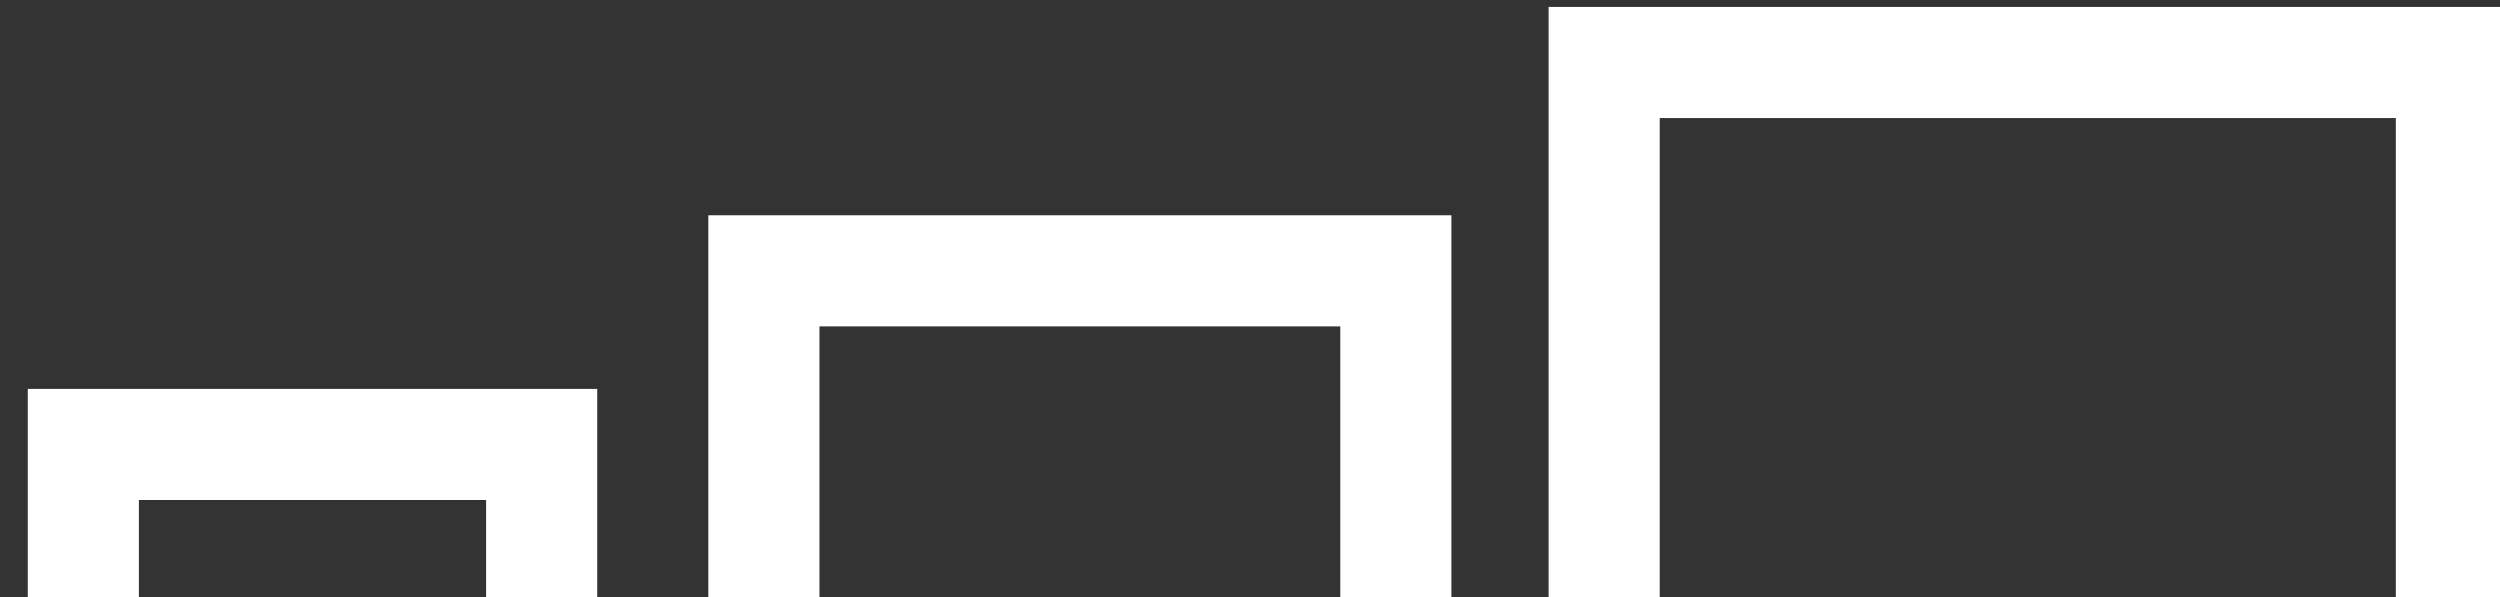
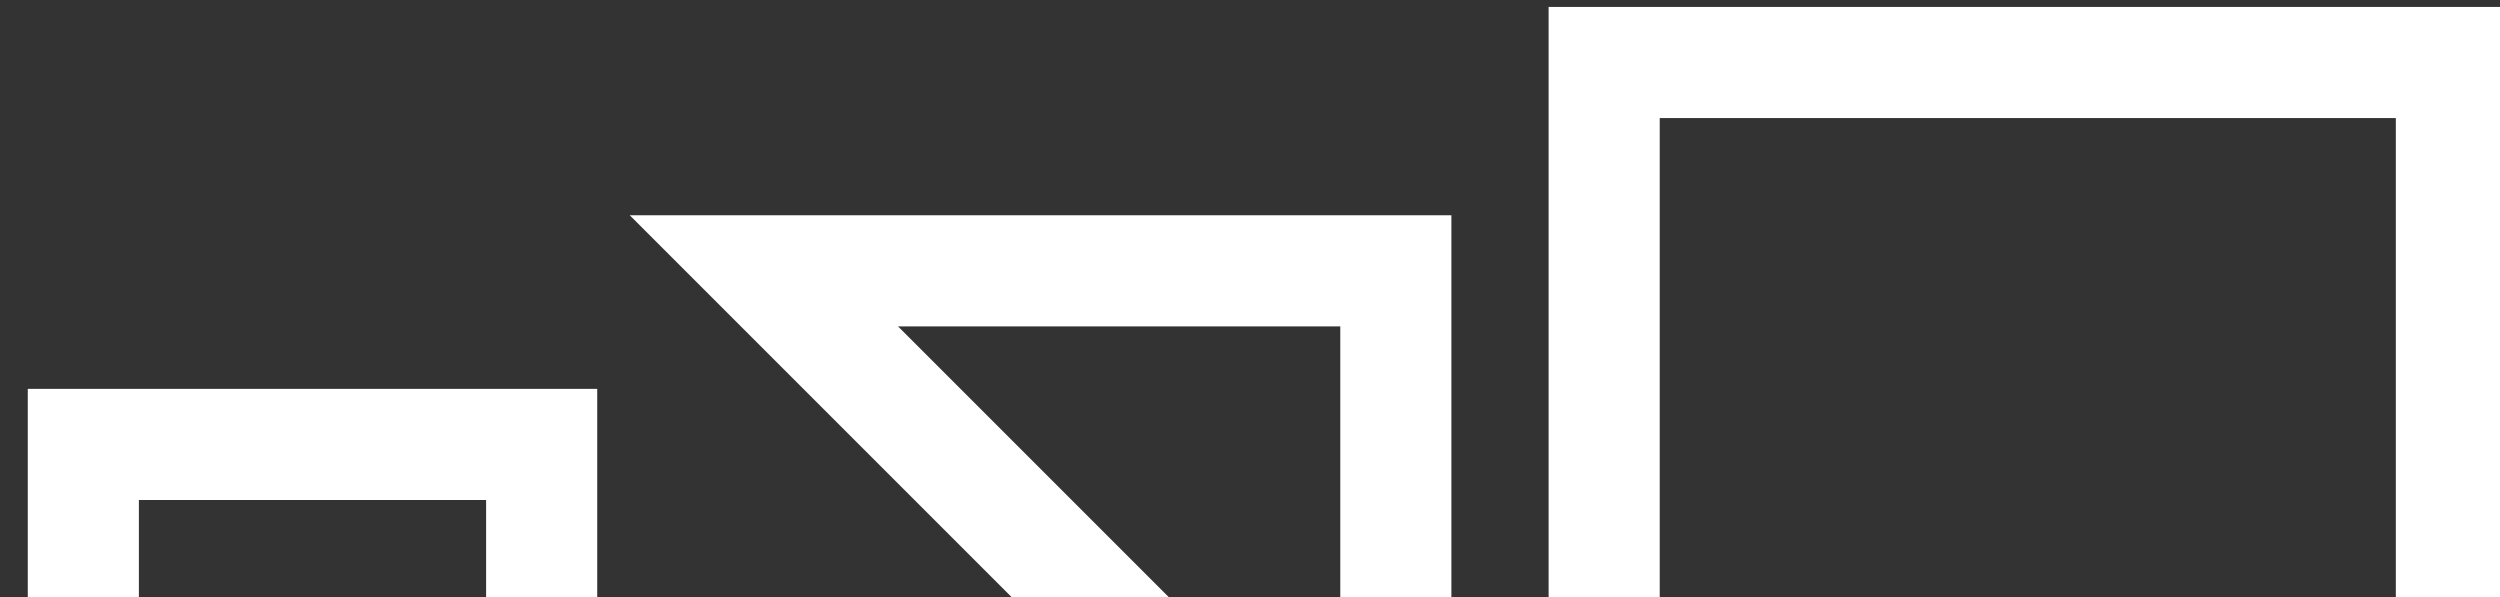
<svg xmlns="http://www.w3.org/2000/svg" viewBox="0 0 360 86" fill-rule="evenodd" clip-rule="evenodd" stroke-miterlimit="20">
  <rect x="0" y="0" width="360" height="86" fill="#333333" stroke="none" />
-   <path fill="none" stroke="#fff" stroke-width="16" d="M12 64h66v66H12zM110 39h91v91h-91zM231 9h122v122H231z" />
+   <path fill="none" stroke="#fff" stroke-width="16" d="M12 64h66v66H12zM110 39h91v91zM231 9h122v122H231z" />
</svg>